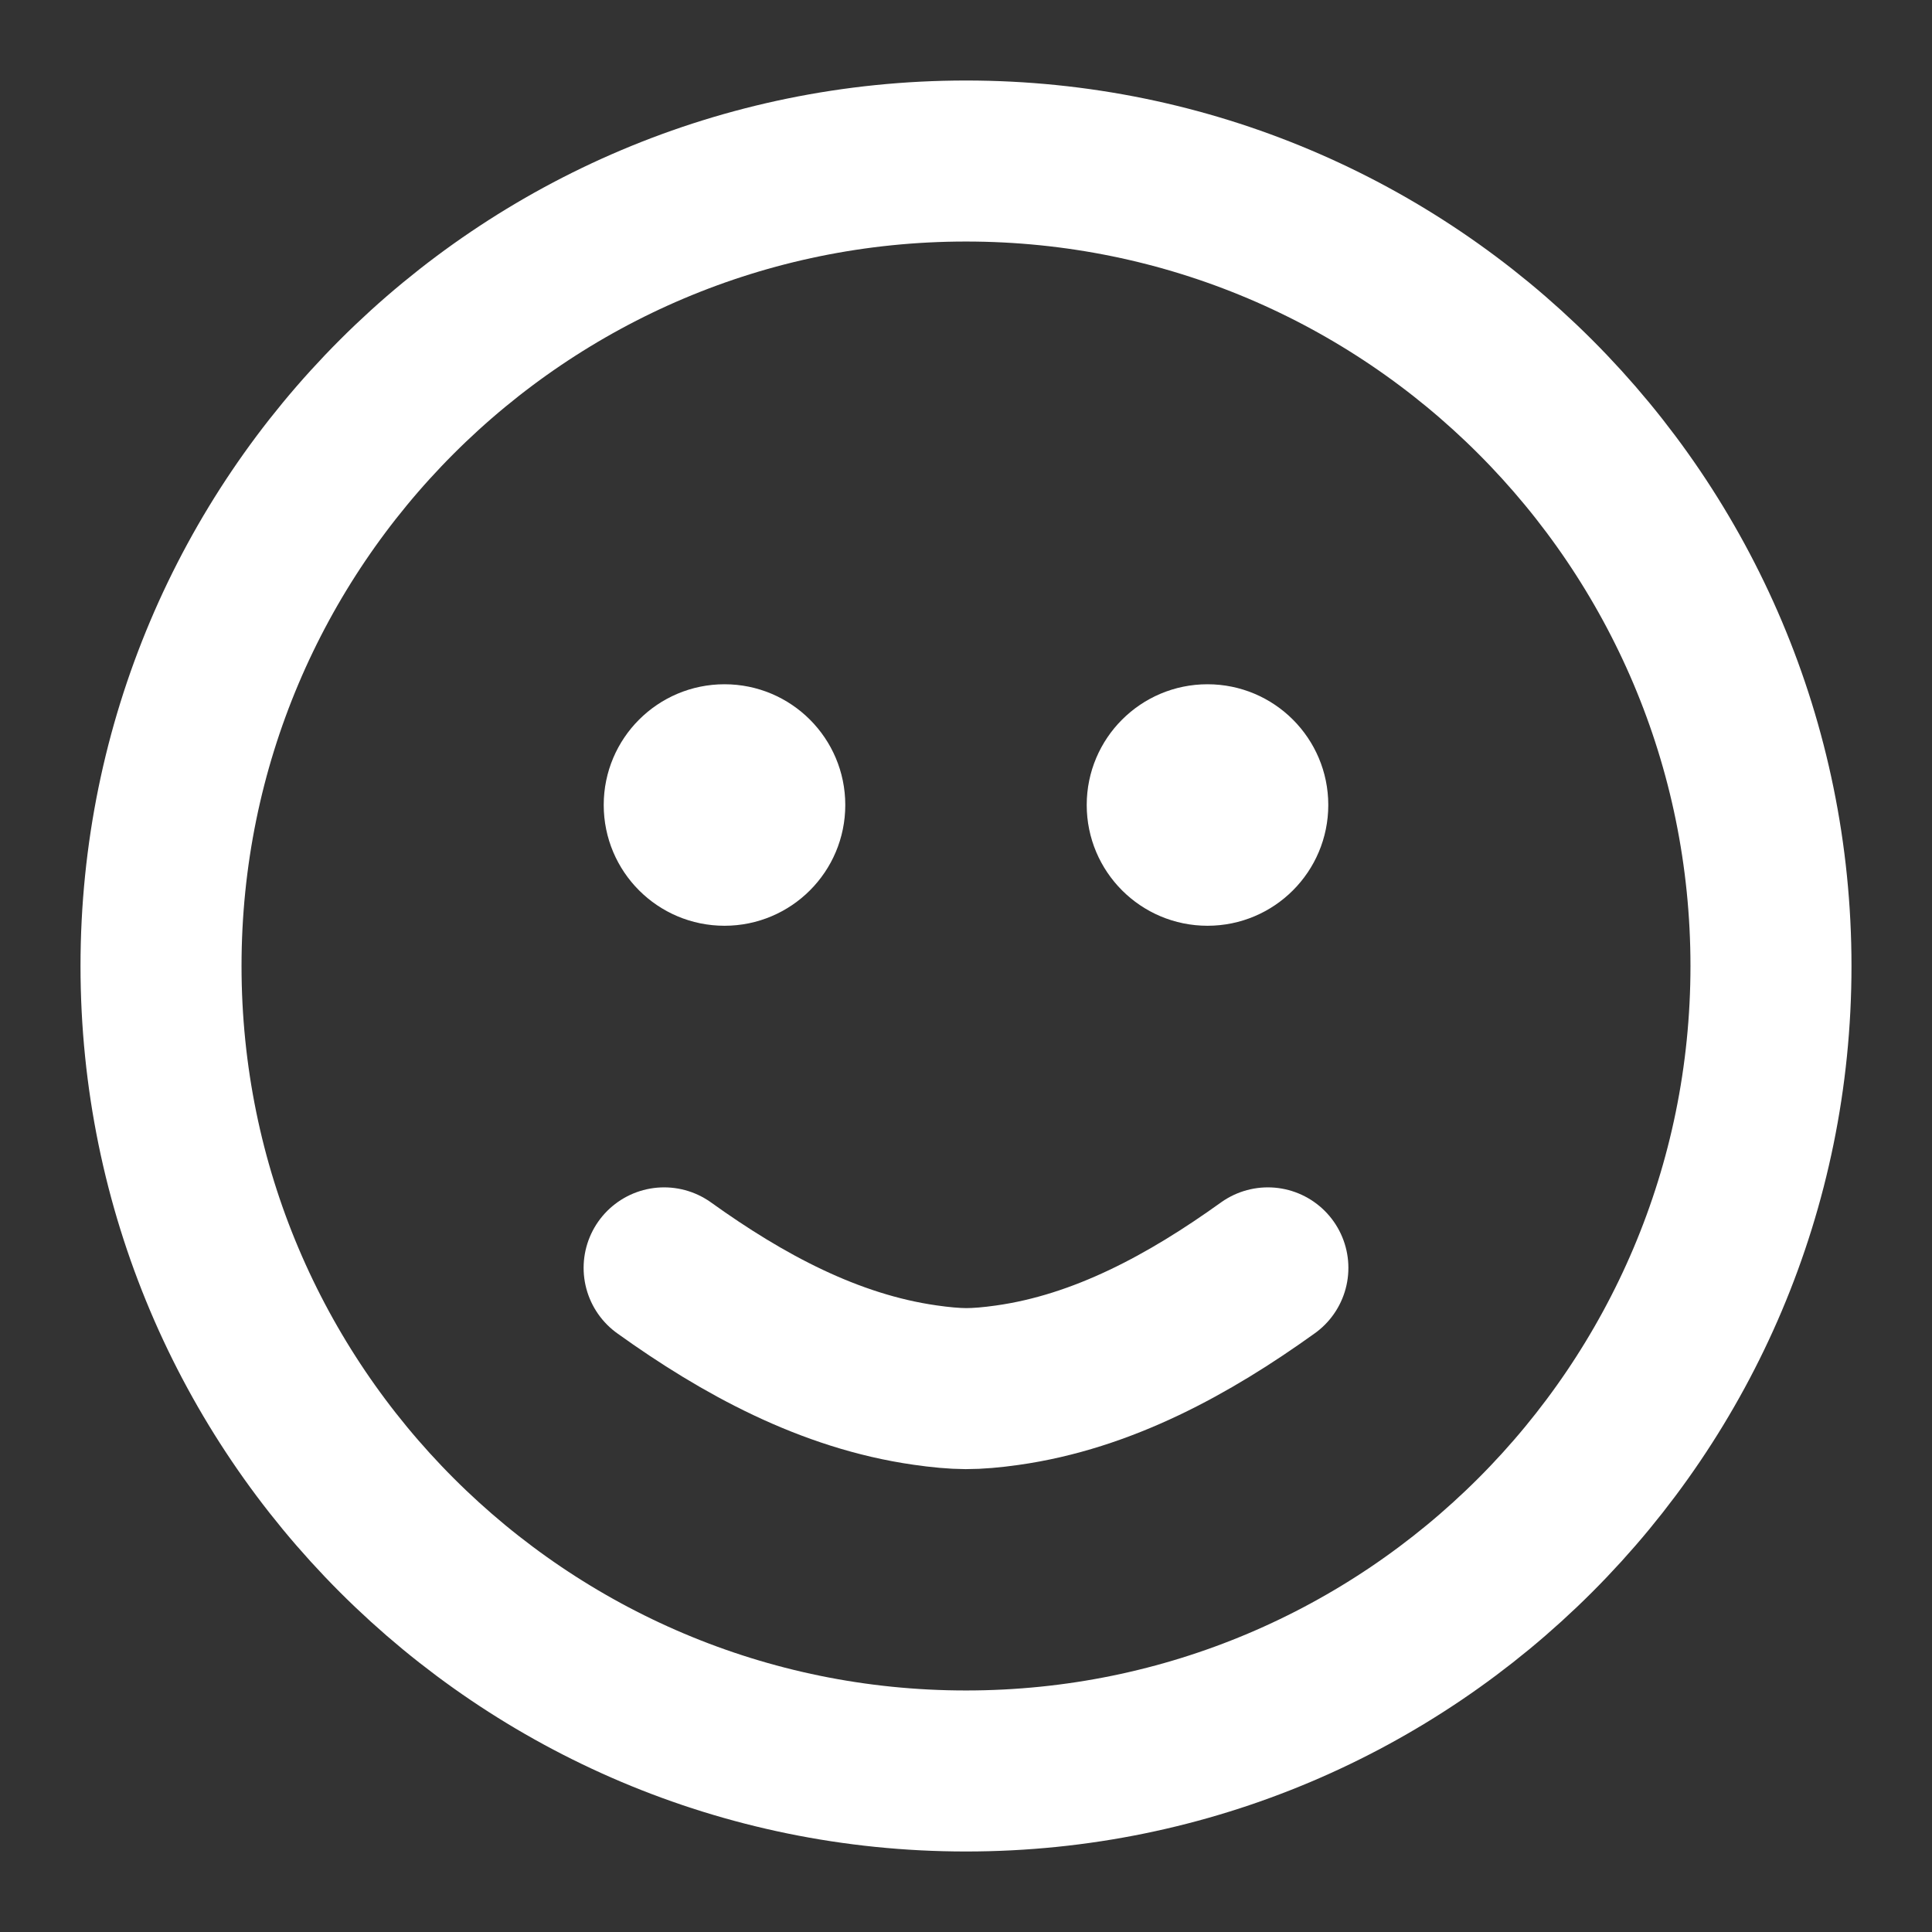
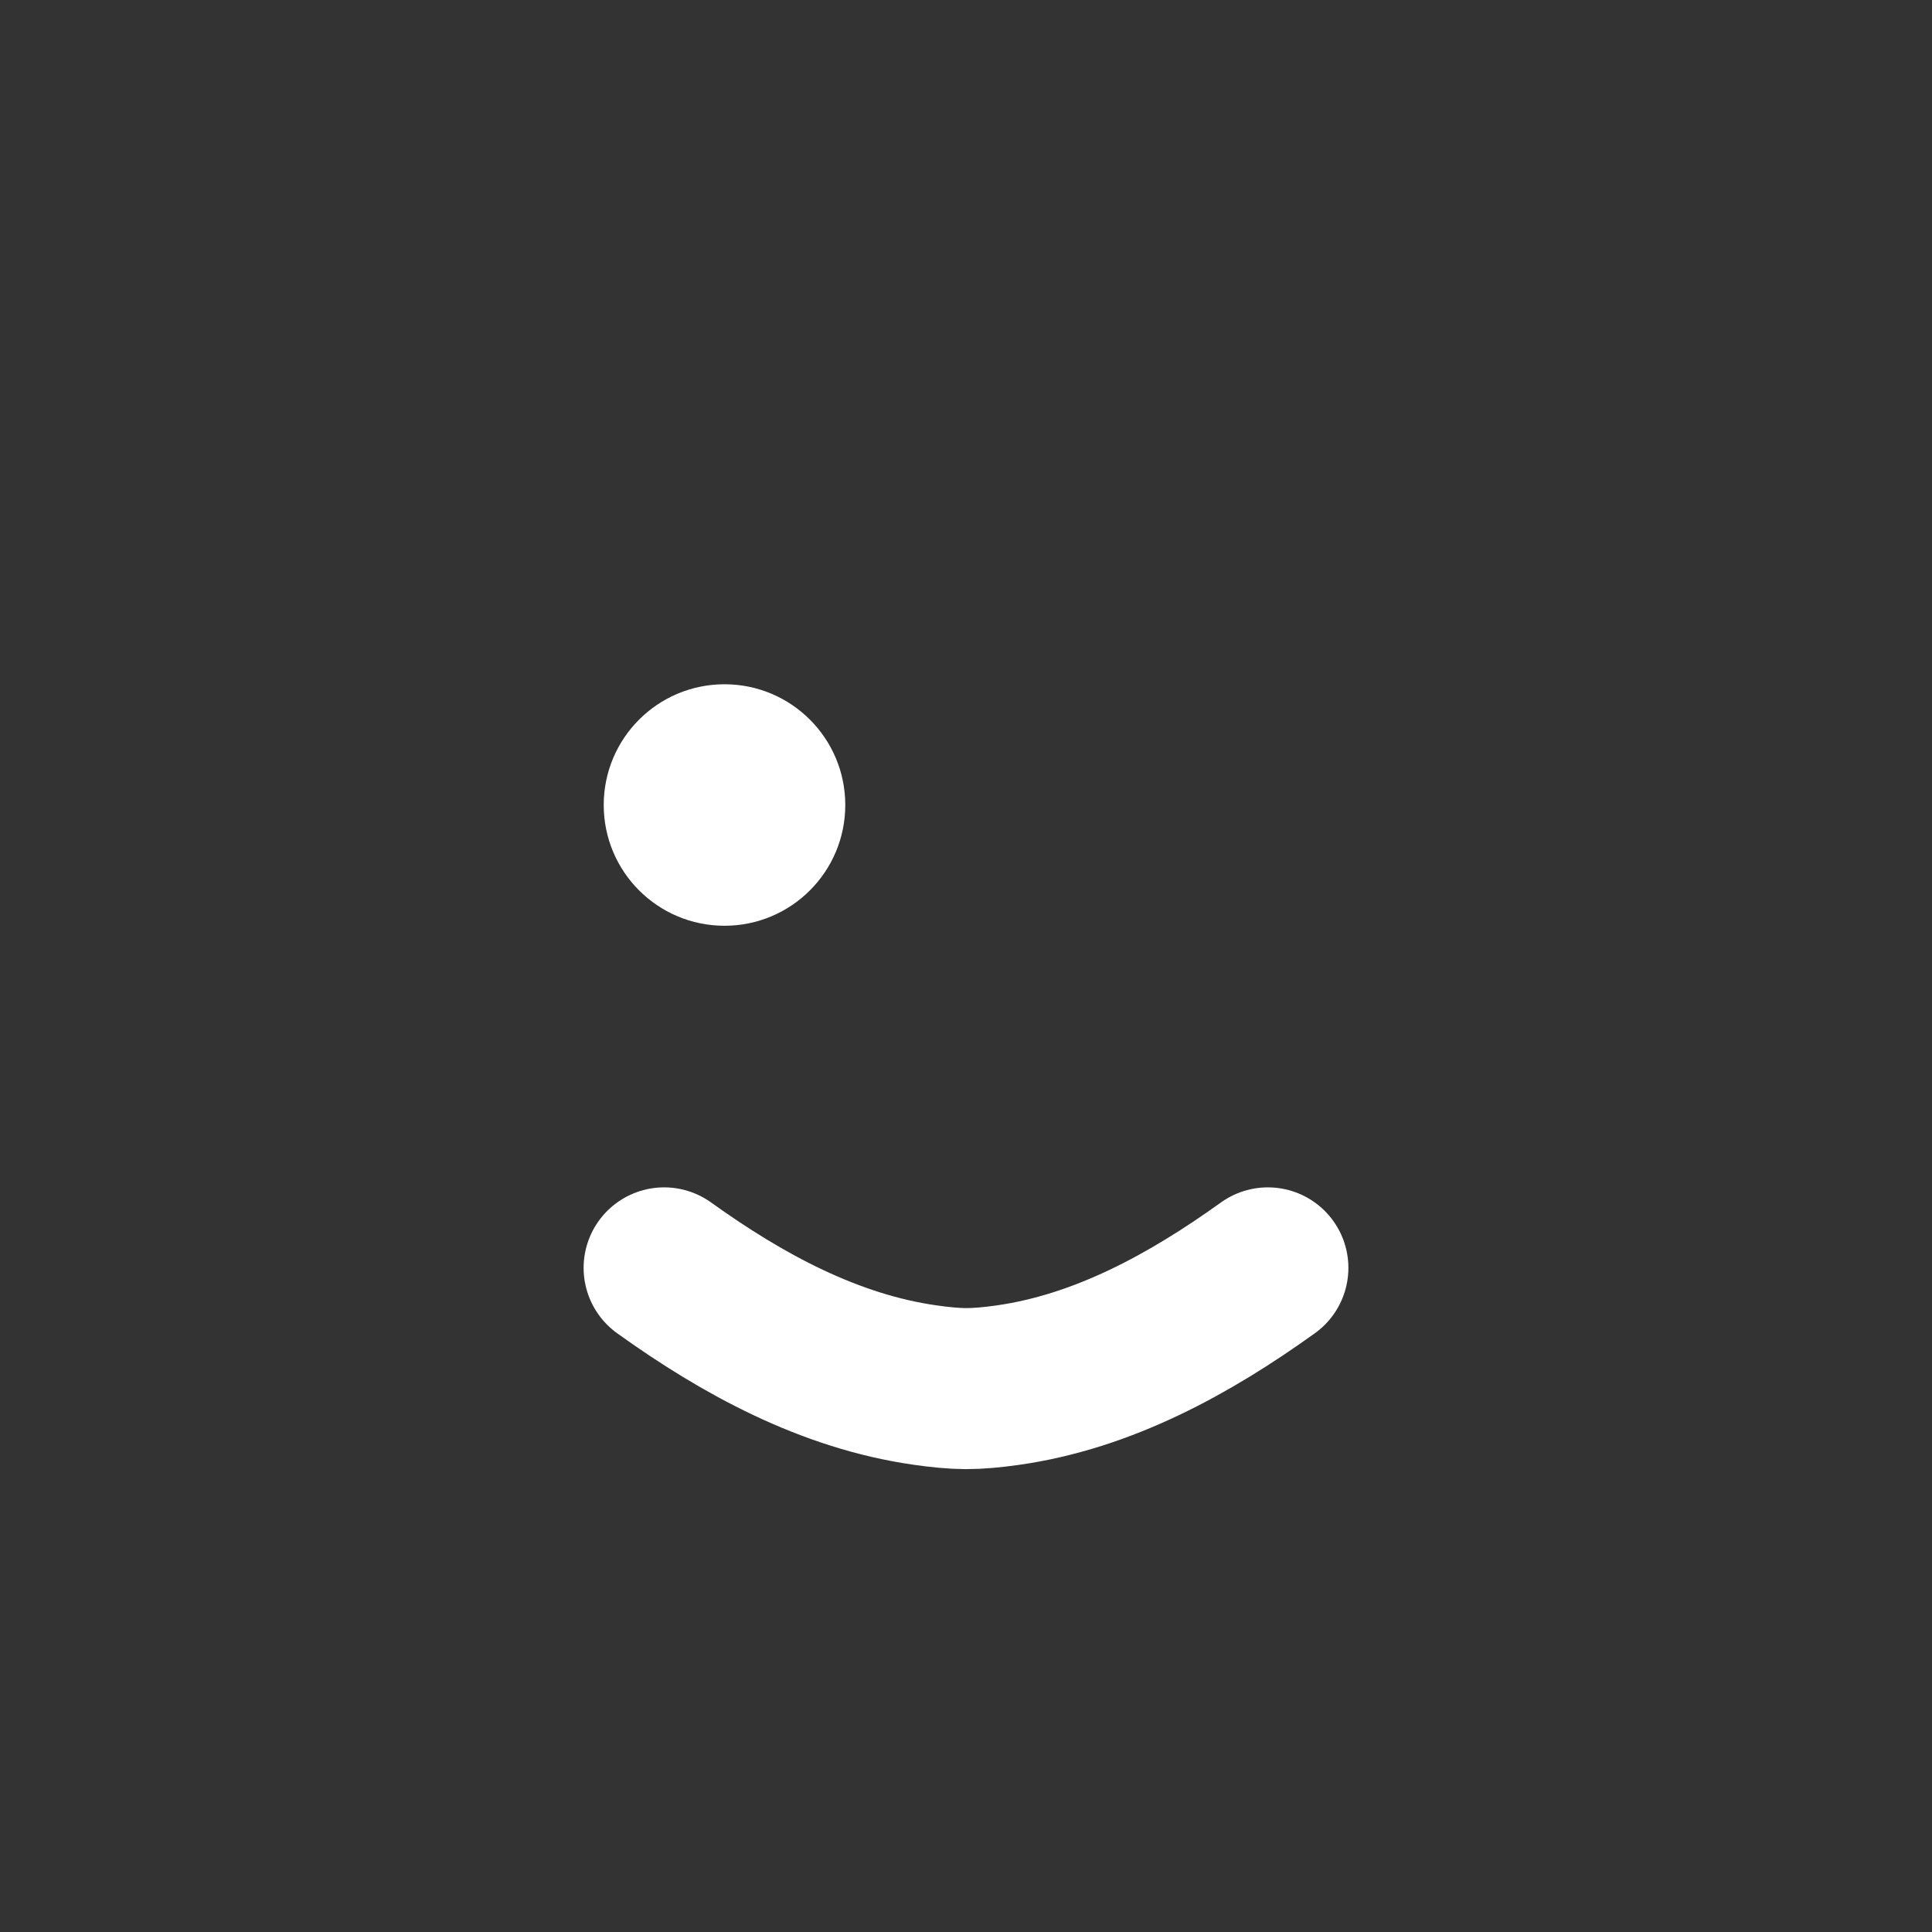
<svg xmlns="http://www.w3.org/2000/svg" width="32" height="32" viewBox="0 0 32 32" fill="none">
  <rect x="0" y="0" width="32" height="32" fill="#333333" stroke="none" />
-   <path d="M16 29.333C23.364 29.333 29.333 23.364 29.333 16C29.333 8.636 23.364 2.667 16 2.667C8.636 2.667 2.667 8.636 2.667 16C2.667 23.364 8.636 29.333 16 29.333Z" stroke="white" stroke-width="2.667" stroke-linecap="round" />
  <path d="M11 21V21C12.3 21.933 13.737 22.715 15.321 22.941C15.569 22.977 15.803 22.999 16 23C16.199 23 16.433 22.979 16.68 22.944C18.265 22.722 19.7 21.933 21 21V21" stroke="white" stroke-width="2.667" stroke-linecap="round" />
  <path d="M12 15C12.921 15 13.667 14.254 13.667 13.333C13.667 12.413 12.921 11.667 12 11.667C11.079 11.667 10.333 12.413 10.333 13.333C10.333 14.254 11.079 15 12 15Z" fill="white" stroke="white" stroke-width="0.667" stroke-linecap="round" />
-   <path d="M20 15C20.921 15 21.667 14.254 21.667 13.333C21.667 12.413 20.921 11.667 20 11.667C19.079 11.667 18.333 12.413 18.333 13.333C18.333 14.254 19.079 15 20 15Z" fill="white" stroke="white" stroke-width="0.667" stroke-linecap="round" />
</svg>